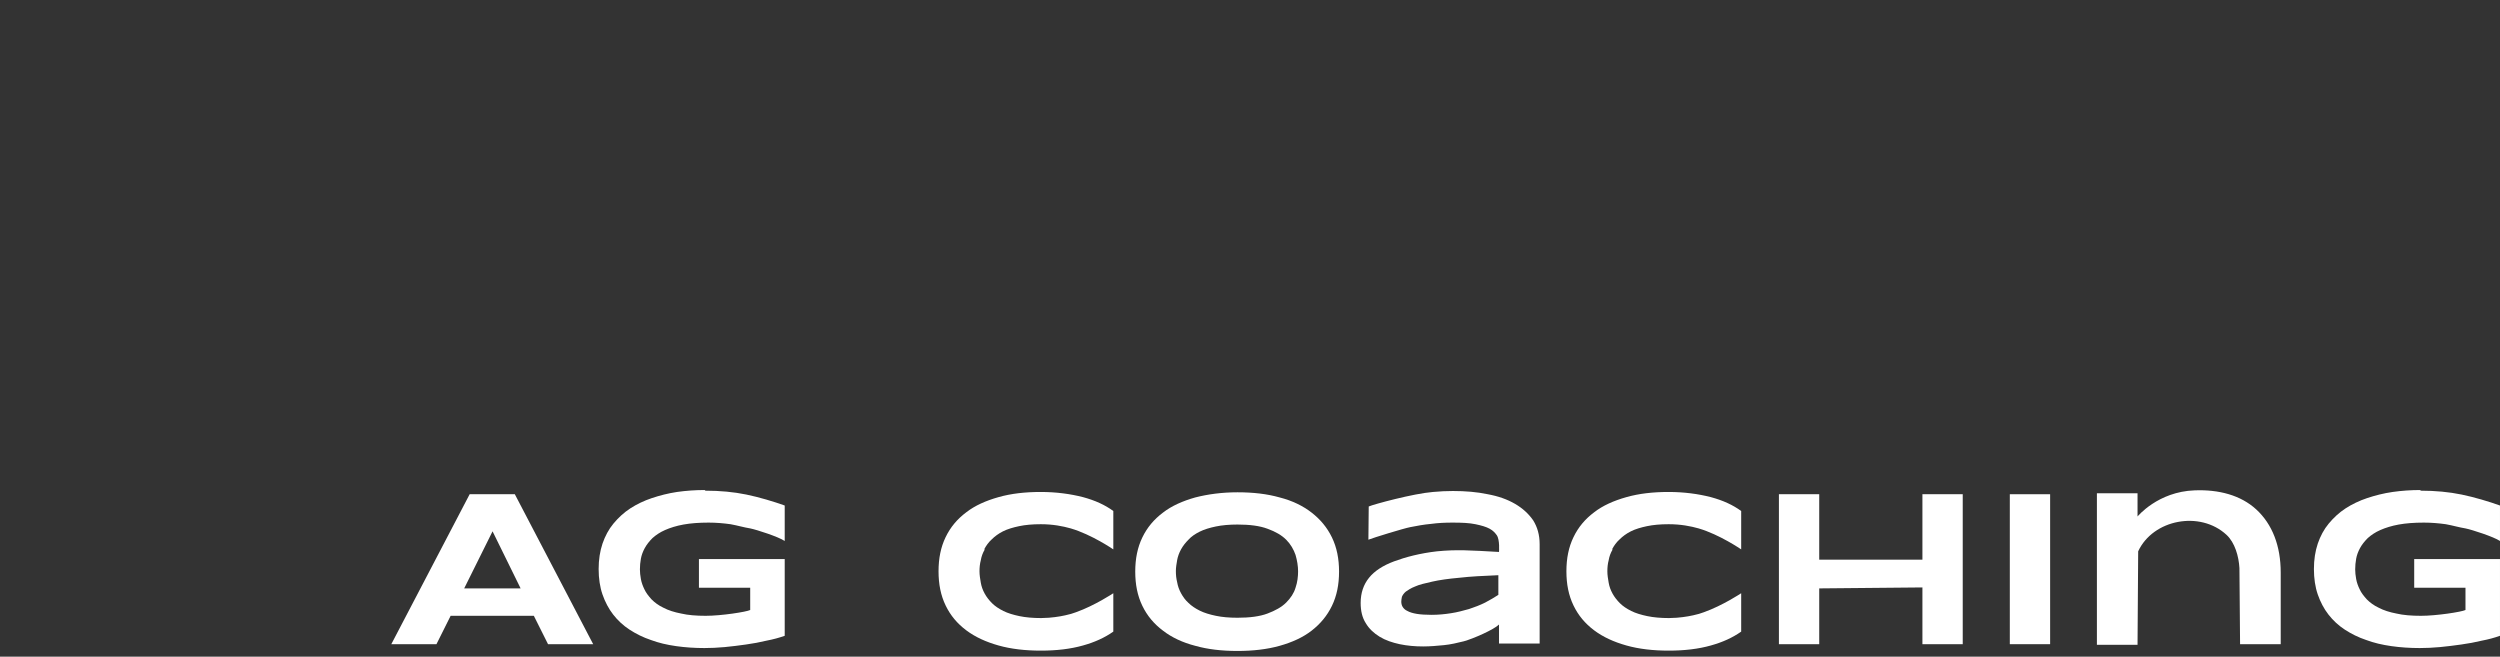
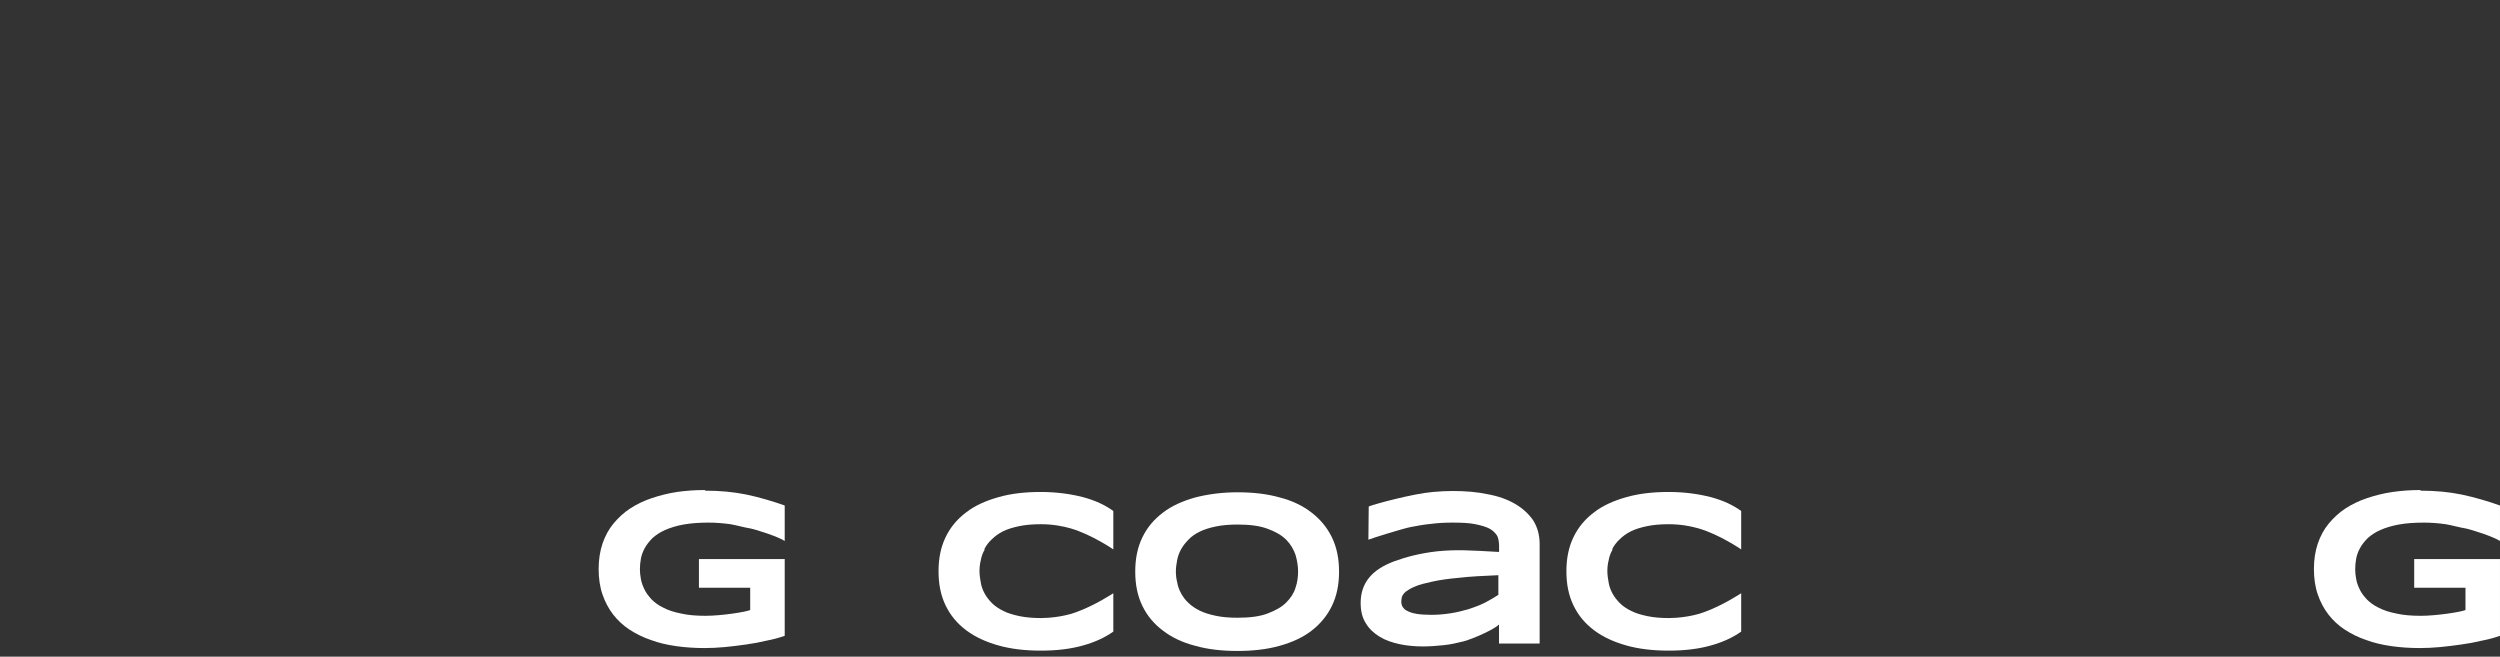
<svg xmlns="http://www.w3.org/2000/svg" width="217" height="57" viewBox="0 0 217 57" fill="none">
  <rect x="0" y="0" width="217" height="57" fill="#333333" stroke="none" />
-   <path d="M40.291 51.073H45.19L42.754 46.118L40.291 51.073ZM46.365 53.452H39.115L37.884 55.915H33.965L40.767 42.899H44.686L51.488 55.915H47.569L46.337 53.452H46.365Z" fill="white" />
  <path d="M210.113 42.591C211.4 42.591 212.576 42.703 213.668 42.927C214.759 43.151 216.075 43.543 216.999 43.879V46.958C216.467 46.594 214.564 45.978 214.004 45.866C213.472 45.782 212.912 45.614 212.296 45.502C211.68 45.418 211.065 45.362 210.393 45.362C209.553 45.362 208.825 45.418 208.209 45.53C207.594 45.642 207.062 45.81 206.614 46.006C206.166 46.202 205.802 46.454 205.522 46.706C205.242 46.986 205.018 47.266 204.85 47.574C204.682 47.882 204.571 48.19 204.515 48.497C204.459 48.805 204.431 49.113 204.431 49.421C204.431 49.673 204.459 49.953 204.515 50.261C204.571 50.569 204.682 50.877 204.822 51.157C204.962 51.465 205.186 51.744 205.438 52.024C205.718 52.304 206.054 52.556 206.474 52.752C206.894 52.976 207.426 53.144 208.013 53.256C208.601 53.396 209.329 53.452 210.141 53.452C211.484 53.452 213.668 53.116 214.004 52.948V51.017H209.553V48.525H216.999V55.187C216.523 55.355 216.019 55.495 215.431 55.607C214.843 55.747 214.256 55.859 213.64 55.943C213.024 56.027 212.408 56.111 211.792 56.167C211.177 56.223 210.589 56.251 210.029 56.251C209.189 56.251 208.349 56.195 207.566 56.083C206.782 55.971 206.054 55.803 205.382 55.551C204.71 55.327 204.095 55.019 203.535 54.656C202.975 54.292 202.499 53.844 202.107 53.34C201.715 52.836 201.407 52.248 201.184 51.605C200.96 50.961 200.848 50.205 200.848 49.393C200.848 48.581 200.96 47.854 201.184 47.182C201.407 46.538 201.715 45.95 202.135 45.446C202.555 44.943 203.031 44.495 203.591 44.131C204.151 43.767 204.794 43.459 205.466 43.235C206.138 43.011 206.894 42.815 207.678 42.703C208.461 42.591 209.273 42.535 210.085 42.535L210.113 42.591Z" fill="white" />
  <path d="M61.227 42.591C62.515 42.591 63.69 42.703 64.782 42.927C65.874 43.151 67.189 43.543 68.113 43.879V46.958C67.581 46.594 65.678 45.978 65.118 45.866C64.586 45.782 64.026 45.614 63.41 45.502C62.795 45.418 62.179 45.362 61.507 45.362C60.667 45.362 59.94 45.418 59.324 45.53C58.708 45.642 58.176 45.81 57.728 46.006C57.28 46.202 56.916 46.454 56.636 46.706C56.357 46.986 56.133 47.266 55.965 47.574C55.797 47.882 55.685 48.19 55.629 48.497C55.573 48.805 55.545 49.113 55.545 49.421C55.545 49.673 55.573 49.953 55.629 50.261C55.685 50.569 55.797 50.877 55.937 51.157C56.077 51.465 56.301 51.744 56.553 52.024C56.832 52.304 57.168 52.556 57.588 52.752C58.008 52.976 58.54 53.144 59.128 53.256C59.716 53.396 60.443 53.452 61.255 53.452C62.599 53.452 64.782 53.116 65.118 52.948V51.017H60.667V48.525H68.113V55.187C67.637 55.355 67.133 55.495 66.546 55.607C65.958 55.747 65.37 55.859 64.754 55.943C64.138 56.027 63.522 56.111 62.907 56.167C62.291 56.223 61.703 56.251 61.143 56.251C60.303 56.251 59.464 56.195 58.68 56.083C57.896 55.971 57.168 55.803 56.496 55.551C55.825 55.327 55.209 55.019 54.649 54.656C54.089 54.292 53.613 53.844 53.221 53.34C52.83 52.836 52.522 52.248 52.298 51.605C52.074 50.961 51.962 50.205 51.962 49.393C51.962 48.581 52.074 47.854 52.298 47.182C52.522 46.538 52.83 45.95 53.249 45.446C53.669 44.943 54.145 44.495 54.705 44.131C55.265 43.767 55.909 43.459 56.581 43.235C57.252 43.011 58.008 42.815 58.764 42.703C59.548 42.591 60.359 42.535 61.171 42.535L61.227 42.591Z" fill="white" />
-   <path d="M166.866 55.915V50.989L157.909 51.073V55.915H154.41V42.899H157.909V48.581H166.866V42.899H170.365V55.915H166.866Z" fill="white" />
-   <path d="M174.452 42.899H177.951V55.915H174.452V42.899Z" fill="white" />
  <path d="M139.939 47.658C140.107 47.35 140.303 47.07 140.582 46.818C140.834 46.566 141.17 46.314 141.562 46.118C141.954 45.922 142.43 45.782 142.962 45.67C143.494 45.558 144.109 45.502 144.837 45.502C145.901 45.502 146.741 45.67 147.44 45.866C149.26 46.398 151.135 47.686 151.135 47.686V44.355C150.408 43.823 149.54 43.431 148.504 43.151C147.412 42.871 146.181 42.703 144.837 42.703C143.466 42.703 142.262 42.843 141.17 43.151C140.079 43.459 139.127 43.879 138.371 44.467C137.587 45.054 137 45.754 136.58 46.622C136.16 47.49 135.964 48.469 135.964 49.589C135.964 50.709 136.16 51.688 136.58 52.556C137 53.424 137.587 54.124 138.371 54.712C139.155 55.299 140.079 55.719 141.17 56.027C142.262 56.335 143.494 56.475 144.837 56.475C146.209 56.475 147.412 56.335 148.504 56.027C149.512 55.747 150.38 55.355 151.135 54.824V52.136V51.492C151.135 51.492 149.54 52.556 147.888 53.144C147.72 53.2 147.552 53.256 147.468 53.284C147.44 53.284 147.384 53.312 147.356 53.312C146.853 53.452 146.237 53.564 145.537 53.62C145.313 53.62 145.089 53.648 144.865 53.648C144.165 53.648 143.522 53.592 142.99 53.48C142.458 53.368 141.982 53.228 141.59 53.032C141.198 52.836 140.862 52.612 140.61 52.36C140.359 52.108 140.135 51.828 139.967 51.52C139.799 51.213 139.687 50.905 139.631 50.569C139.575 50.233 139.519 49.925 139.519 49.589C139.519 49.281 139.547 48.945 139.631 48.637C139.687 48.301 139.799 47.994 139.967 47.714L139.939 47.658Z" fill="white" />
  <path d="M85.44 47.658C85.608 47.35 85.803 47.07 86.083 46.818C86.335 46.566 86.671 46.314 87.063 46.118C87.455 45.922 87.931 45.782 88.463 45.67C88.995 45.558 89.61 45.502 90.338 45.502C91.402 45.502 92.242 45.67 92.941 45.866C94.761 46.398 96.636 47.686 96.636 47.686V44.355C95.909 43.823 95.041 43.431 94.005 43.151C92.913 42.871 91.682 42.703 90.338 42.703C88.967 42.703 87.763 42.843 86.671 43.151C85.58 43.459 84.628 43.879 83.872 44.467C83.088 45.054 82.501 45.754 82.081 46.622C81.661 47.49 81.465 48.469 81.465 49.589C81.465 50.709 81.661 51.688 82.081 52.556C82.501 53.424 83.088 54.124 83.872 54.712C84.656 55.299 85.58 55.719 86.671 56.027C87.763 56.335 88.995 56.475 90.338 56.475C91.71 56.475 92.913 56.335 94.005 56.027C95.013 55.747 95.88 55.355 96.636 54.824V52.136V51.492C96.636 51.492 95.041 52.556 93.389 53.144C93.221 53.2 93.053 53.256 92.969 53.284C92.941 53.284 92.885 53.312 92.857 53.312C92.354 53.452 91.738 53.564 91.038 53.62C90.814 53.62 90.59 53.648 90.366 53.648C89.666 53.648 89.023 53.592 88.491 53.48C87.959 53.368 87.483 53.228 87.091 53.032C86.699 52.836 86.363 52.612 86.111 52.36C85.859 52.108 85.636 51.828 85.468 51.52C85.3 51.213 85.188 50.905 85.132 50.569C85.076 50.233 85.02 49.925 85.02 49.589C85.02 49.281 85.048 48.945 85.132 48.637C85.188 48.301 85.3 47.994 85.468 47.714L85.44 47.658Z" fill="white" />
-   <path d="M194.439 55.915H197.966V49.701C197.966 47.378 197.238 45.502 195.839 44.215C194.495 42.983 192.592 42.479 190.492 42.563C187.301 42.675 185.538 44.831 185.538 44.831V42.815H182.011V55.971H185.538L185.594 47.854C186.881 45.082 190.968 44.299 193.263 46.426C193.991 47.098 194.327 48.301 194.383 49.309L194.439 55.999V55.915Z" fill="white" />
  <path d="M112.675 49.617C112.675 49.141 112.591 48.637 112.451 48.161C112.283 47.686 112.031 47.238 111.639 46.846C111.247 46.454 110.715 46.146 110.016 45.894C109.344 45.642 108.476 45.53 107.412 45.53C106.713 45.53 106.069 45.586 105.537 45.698C105.005 45.81 104.529 45.95 104.137 46.146C103.745 46.342 103.41 46.566 103.158 46.846C102.906 47.098 102.682 47.378 102.514 47.686C102.346 47.994 102.234 48.301 102.178 48.609C102.122 48.945 102.066 49.253 102.066 49.561C102.066 49.897 102.094 50.205 102.178 50.541C102.234 50.877 102.346 51.185 102.514 51.492C102.682 51.8 102.878 52.08 103.158 52.332C103.41 52.584 103.745 52.808 104.137 53.004C104.529 53.2 105.005 53.34 105.537 53.452C106.069 53.564 106.685 53.62 107.412 53.62C108.476 53.62 109.344 53.508 110.016 53.256C110.687 53.004 111.247 52.696 111.639 52.304C112.031 51.912 112.311 51.492 112.451 51.017C112.619 50.541 112.675 50.037 112.675 49.561V49.617ZM116.23 49.617C116.23 50.737 116.034 51.717 115.614 52.584C115.194 53.452 114.606 54.152 113.85 54.74C113.095 55.327 112.171 55.747 111.079 56.055C109.988 56.363 108.756 56.503 107.412 56.503C106.041 56.503 104.837 56.363 103.745 56.055C102.654 55.775 101.702 55.327 100.946 54.74C100.163 54.152 99.575 53.452 99.155 52.584C98.735 51.717 98.539 50.737 98.539 49.617C98.539 48.497 98.735 47.518 99.155 46.65C99.575 45.782 100.163 45.083 100.946 44.495C101.702 43.907 102.654 43.487 103.745 43.179C104.837 42.899 106.069 42.731 107.412 42.731C108.784 42.731 109.988 42.871 111.079 43.179C112.171 43.459 113.095 43.907 113.85 44.495C114.606 45.083 115.194 45.782 115.614 46.65C116.034 47.518 116.23 48.497 116.23 49.617Z" fill="white" />
  <path d="M130.114 49.925C128.77 49.981 127.623 50.037 126.671 50.149C125.719 50.233 124.935 50.345 124.32 50.485C123.704 50.625 123.2 50.737 122.836 50.905C122.472 51.045 122.22 51.213 122.024 51.353C121.856 51.492 121.744 51.66 121.688 51.8C121.66 51.94 121.632 52.08 121.632 52.22C121.632 52.36 121.66 52.528 121.744 52.668C121.828 52.808 121.968 52.948 122.164 53.032C122.36 53.144 122.64 53.228 122.976 53.284C123.312 53.34 123.76 53.368 124.264 53.368C124.851 53.368 125.411 53.312 125.943 53.228C126.503 53.144 127.007 53.004 127.511 52.864C128.014 52.696 128.462 52.528 128.91 52.304C129.33 52.08 129.722 51.856 130.058 51.633V49.925H130.114ZM130.114 55.859V54.208C129.666 54.656 127.875 55.439 127.063 55.663C126.503 55.803 125.915 55.943 125.327 55.999C124.739 56.055 124.152 56.111 123.536 56.111C122.836 56.111 122.164 56.055 121.492 55.915C120.849 55.775 120.261 55.579 119.757 55.271C119.253 54.964 118.833 54.572 118.553 54.096C118.245 53.62 118.105 53.032 118.105 52.332C118.105 51.465 118.357 50.737 118.833 50.149C119.309 49.561 120.037 49.085 121.017 48.721C121.996 48.358 123.256 48.022 124.739 47.854C126.447 47.686 127.623 47.77 130.114 47.91C130.114 47.91 130.198 46.846 129.918 46.454C129.778 46.258 129.61 46.062 129.302 45.894C128.994 45.726 128.602 45.614 128.07 45.502C127.539 45.39 126.895 45.362 126.083 45.362C125.439 45.362 124.823 45.39 124.208 45.474C123.592 45.53 122.976 45.642 122.416 45.754C121.828 45.866 119.197 46.678 118.777 46.846L118.805 43.963C119.253 43.767 122.668 42.843 124.376 42.703C124.991 42.647 125.551 42.619 126.111 42.619C127.203 42.619 128.21 42.703 129.134 42.899C130.058 43.067 130.842 43.347 131.513 43.739C132.185 44.131 132.689 44.607 133.081 45.166C133.445 45.754 133.641 46.426 133.641 47.238V55.859H130.114Z" fill="white" />
</svg>